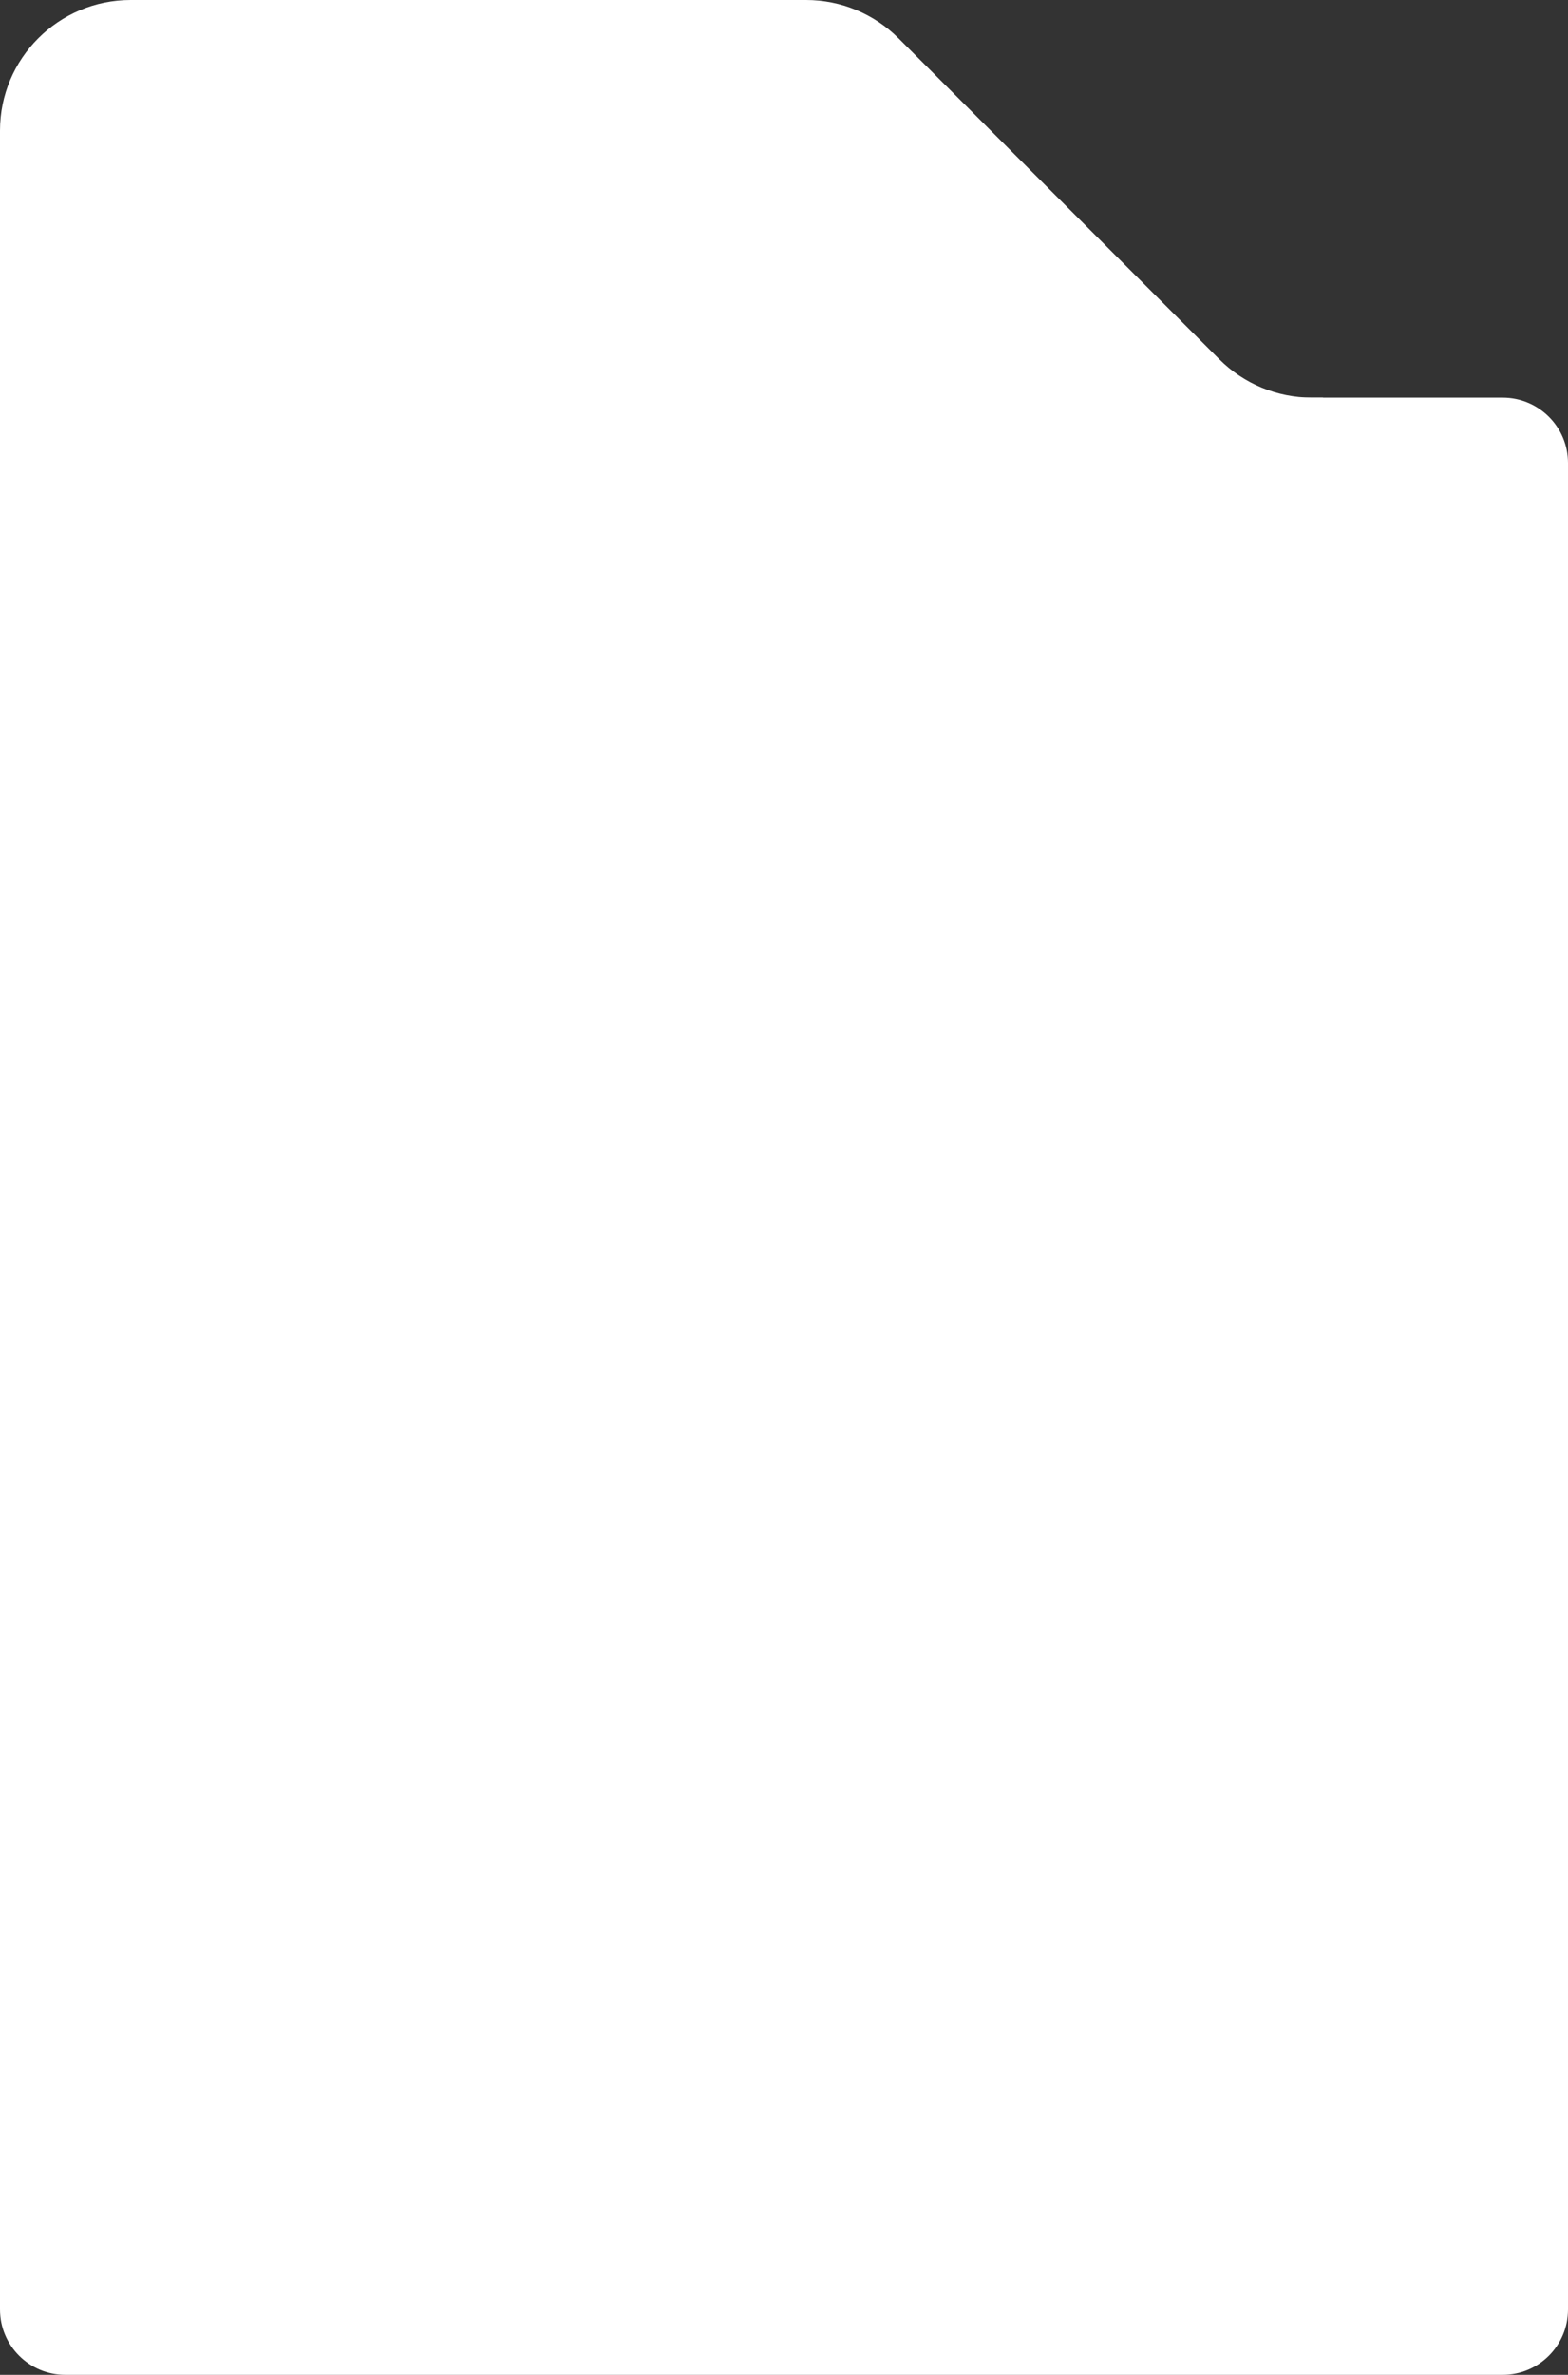
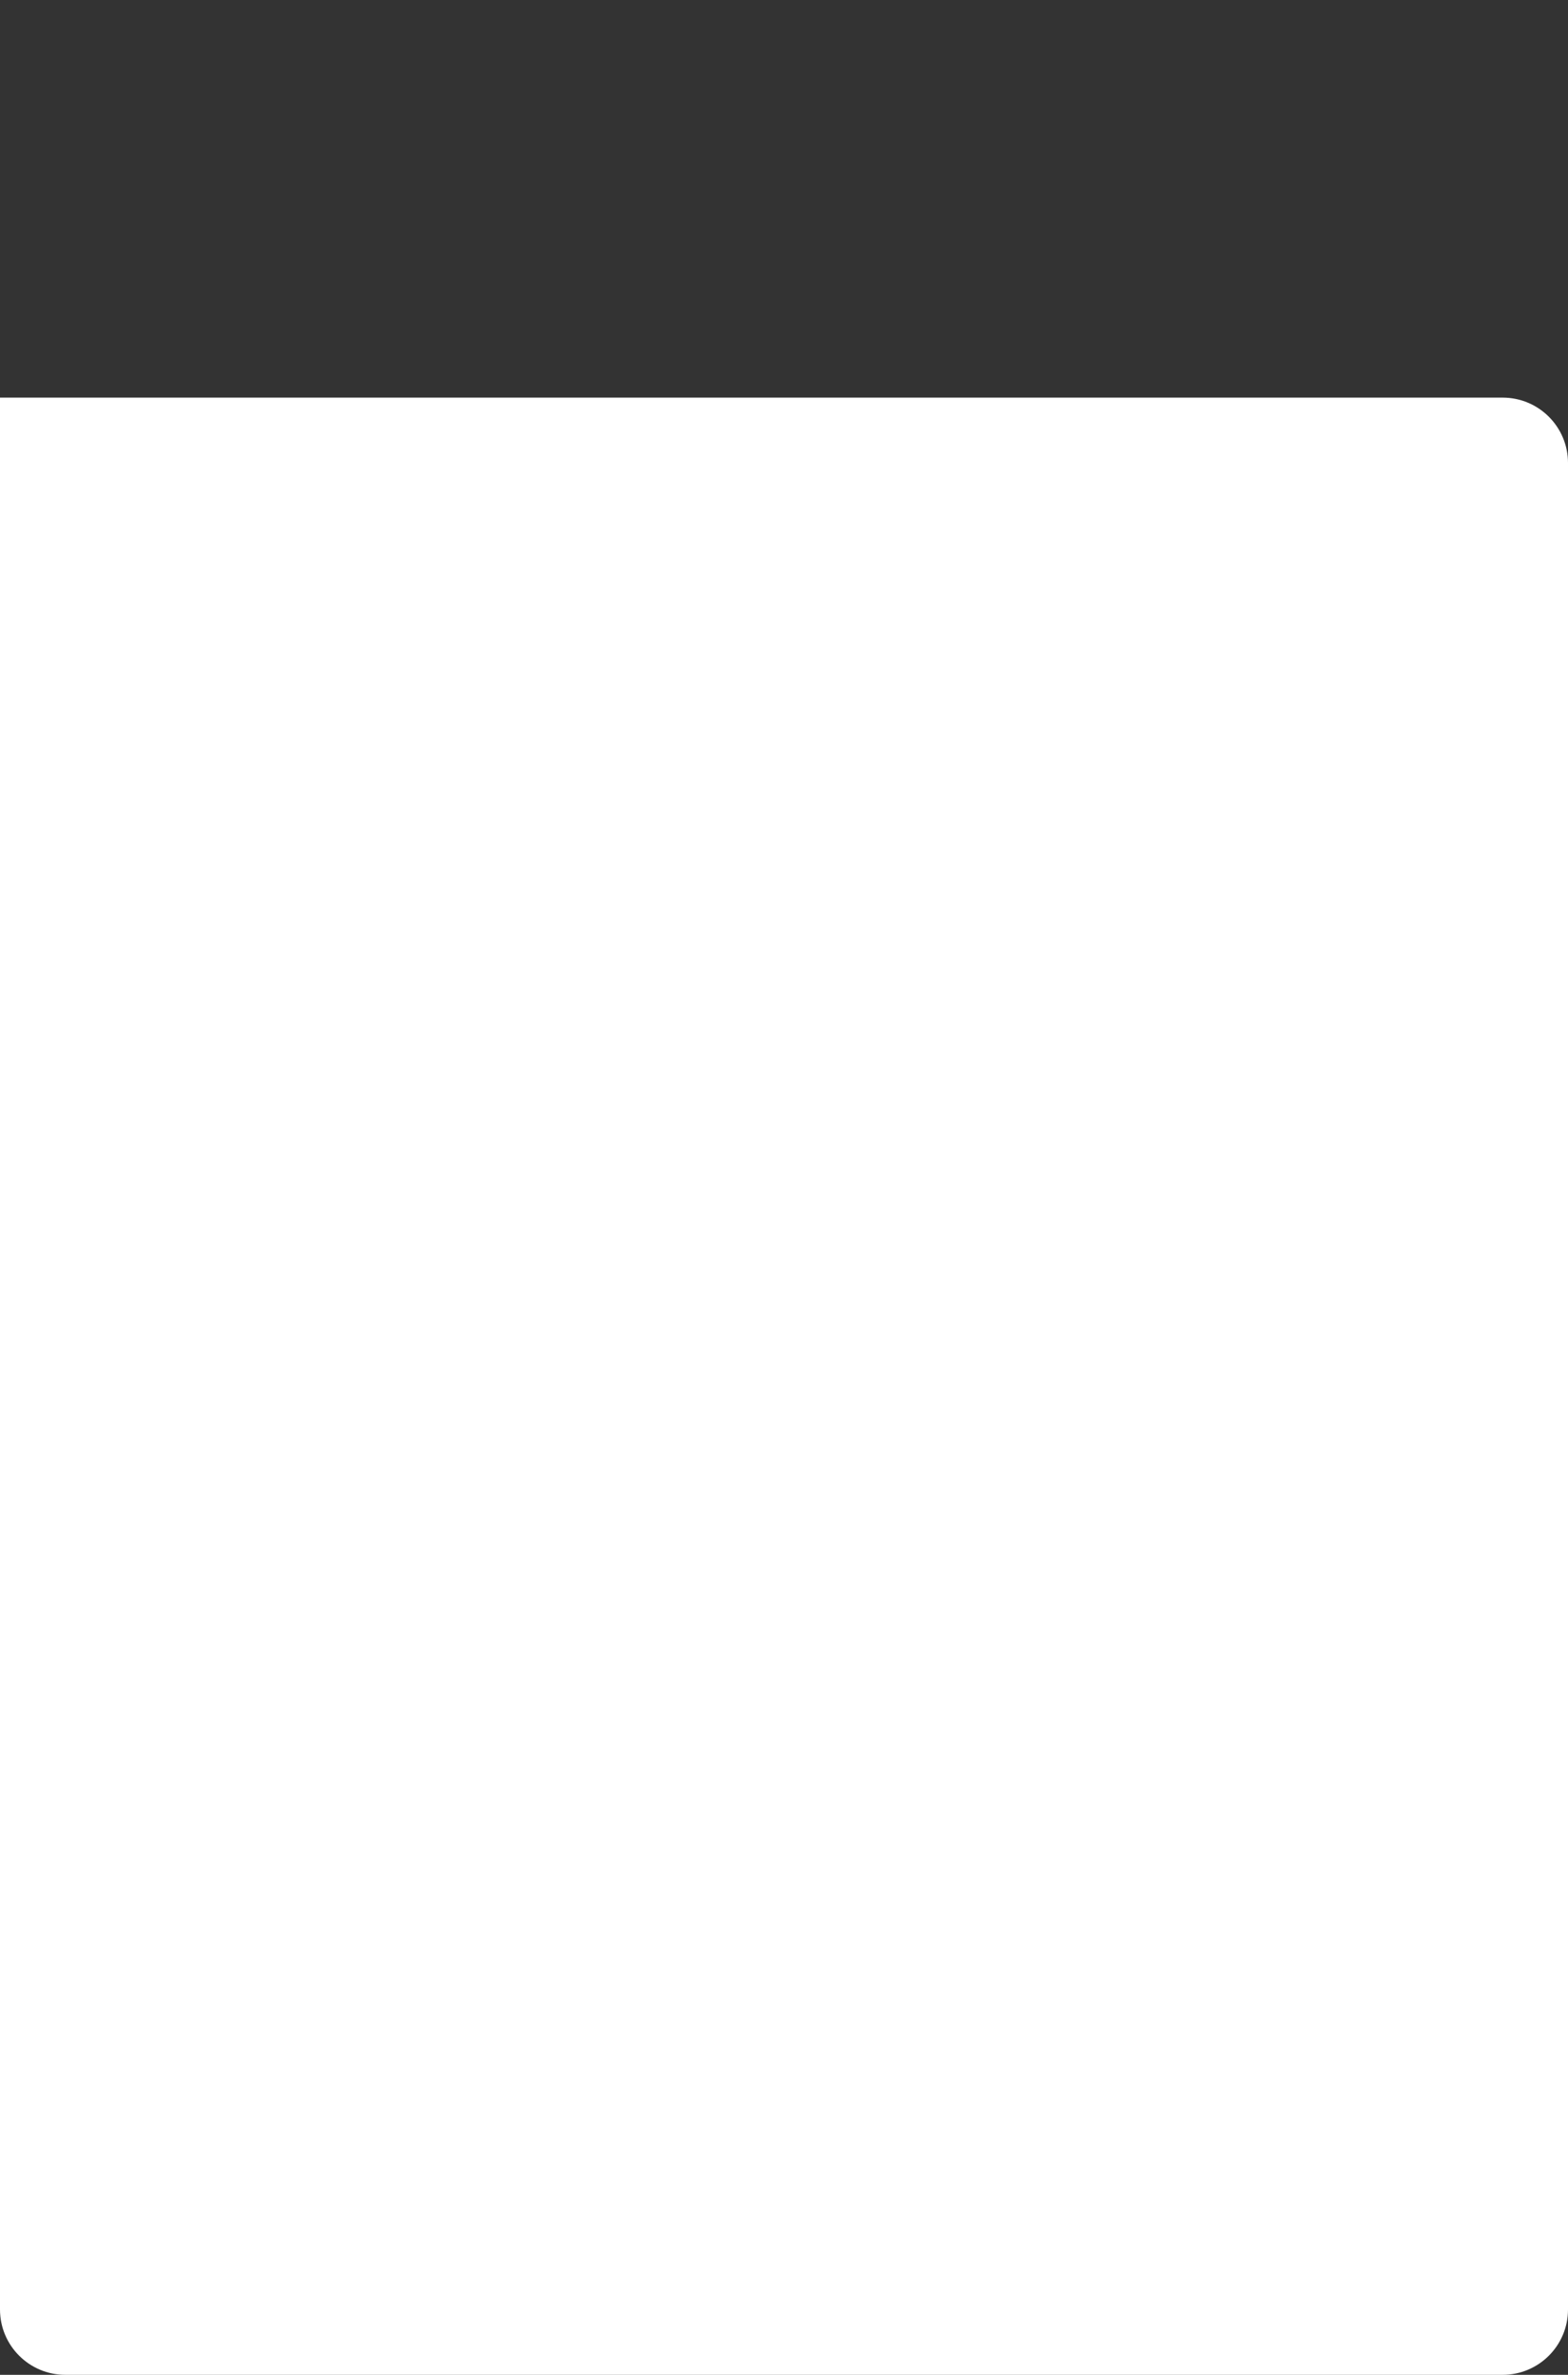
<svg xmlns="http://www.w3.org/2000/svg" width="288" height="436" viewBox="0 0 288 436" fill="none">
  <rect x="0" y="0" width="288" height="436" fill="#333333" stroke="none" />
  <g clip-path="url(#clip0_135_1766)">
-     <path d="M165.03 7.029C160.529 2.529 154.424 0 148.059 0H140V77H243V73H240.941C234.576 73 228.471 70.471 223.97 65.971L165.03 7.029Z" fill="white" />
-   </g>
-   <path d="M0 24C0 10.745 10.745 0 24 0H142V77H0V24Z" fill="white" />
+     </g>
  <path d="M0 73H276C282.627 73 288 78.373 288 85V424C288 430.627 282.627 436 276 436H12C5.373 436 0 430.627 0 424V73Z" fill="white" />
  <defs>
    <clipPath id="clip0_135_1766">
-       <rect width="103" height="77" fill="white" transform="translate(140)" />
-     </clipPath>
+       </clipPath>
  </defs>
</svg>